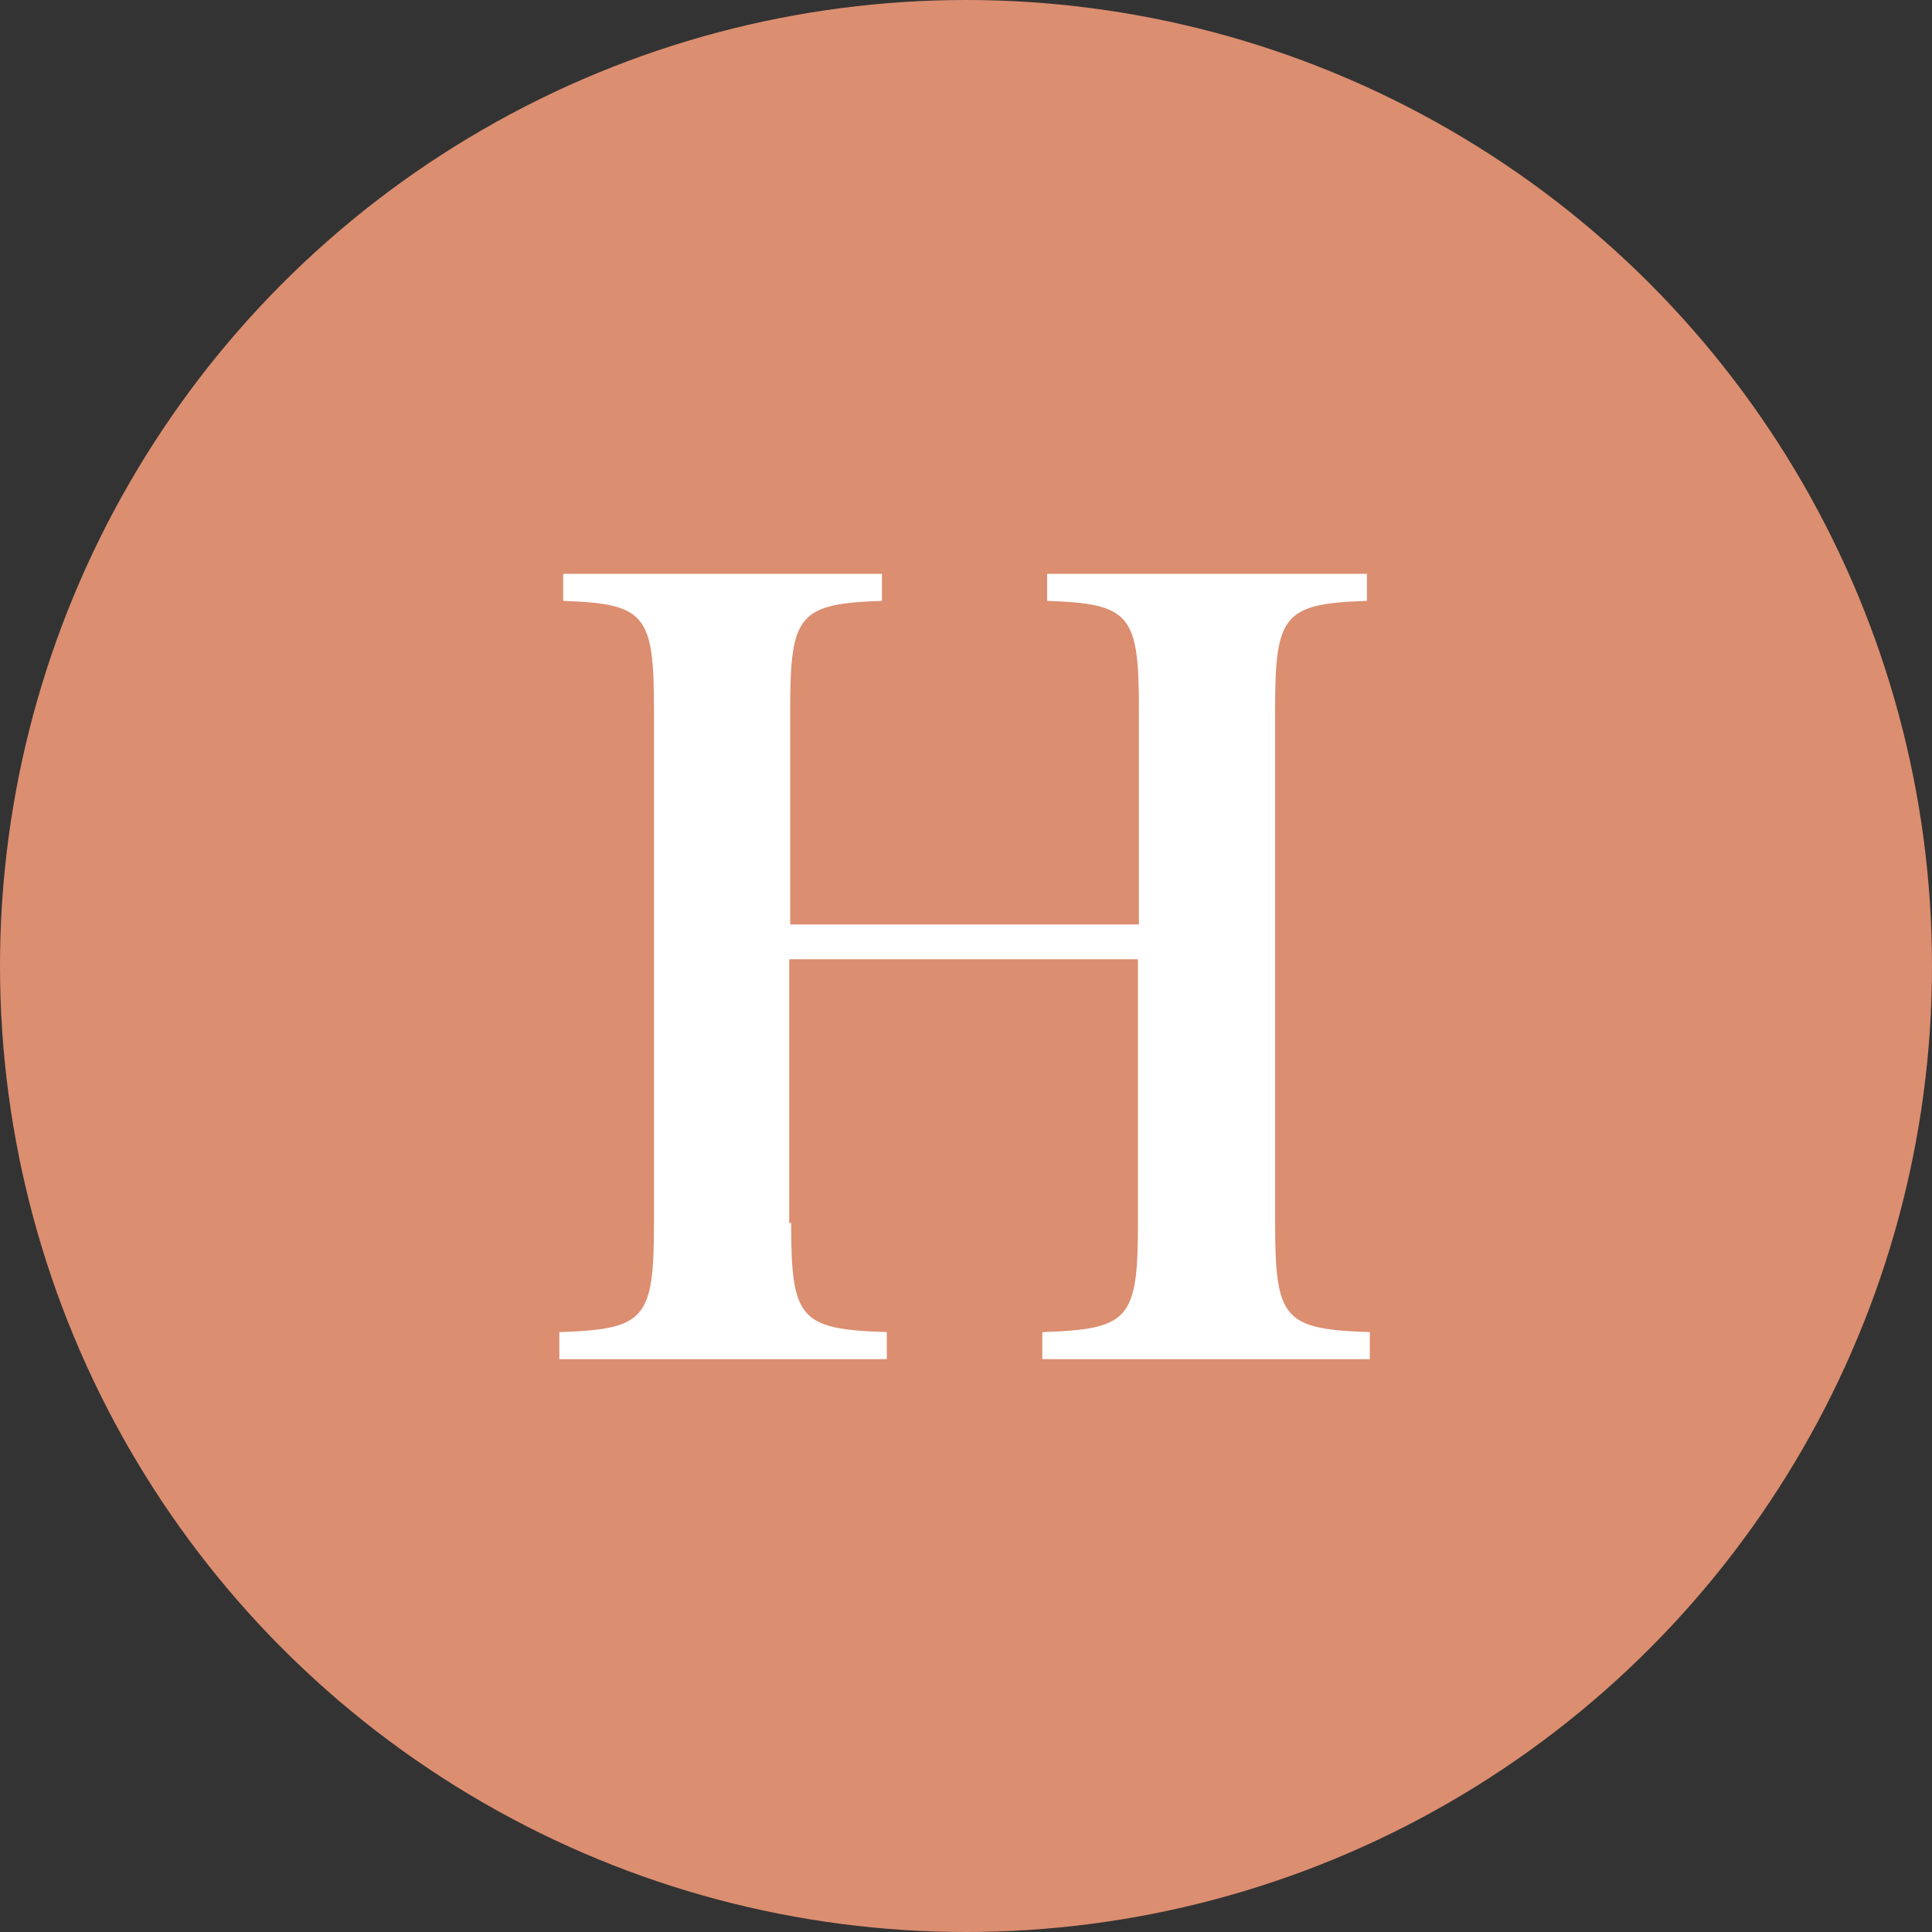
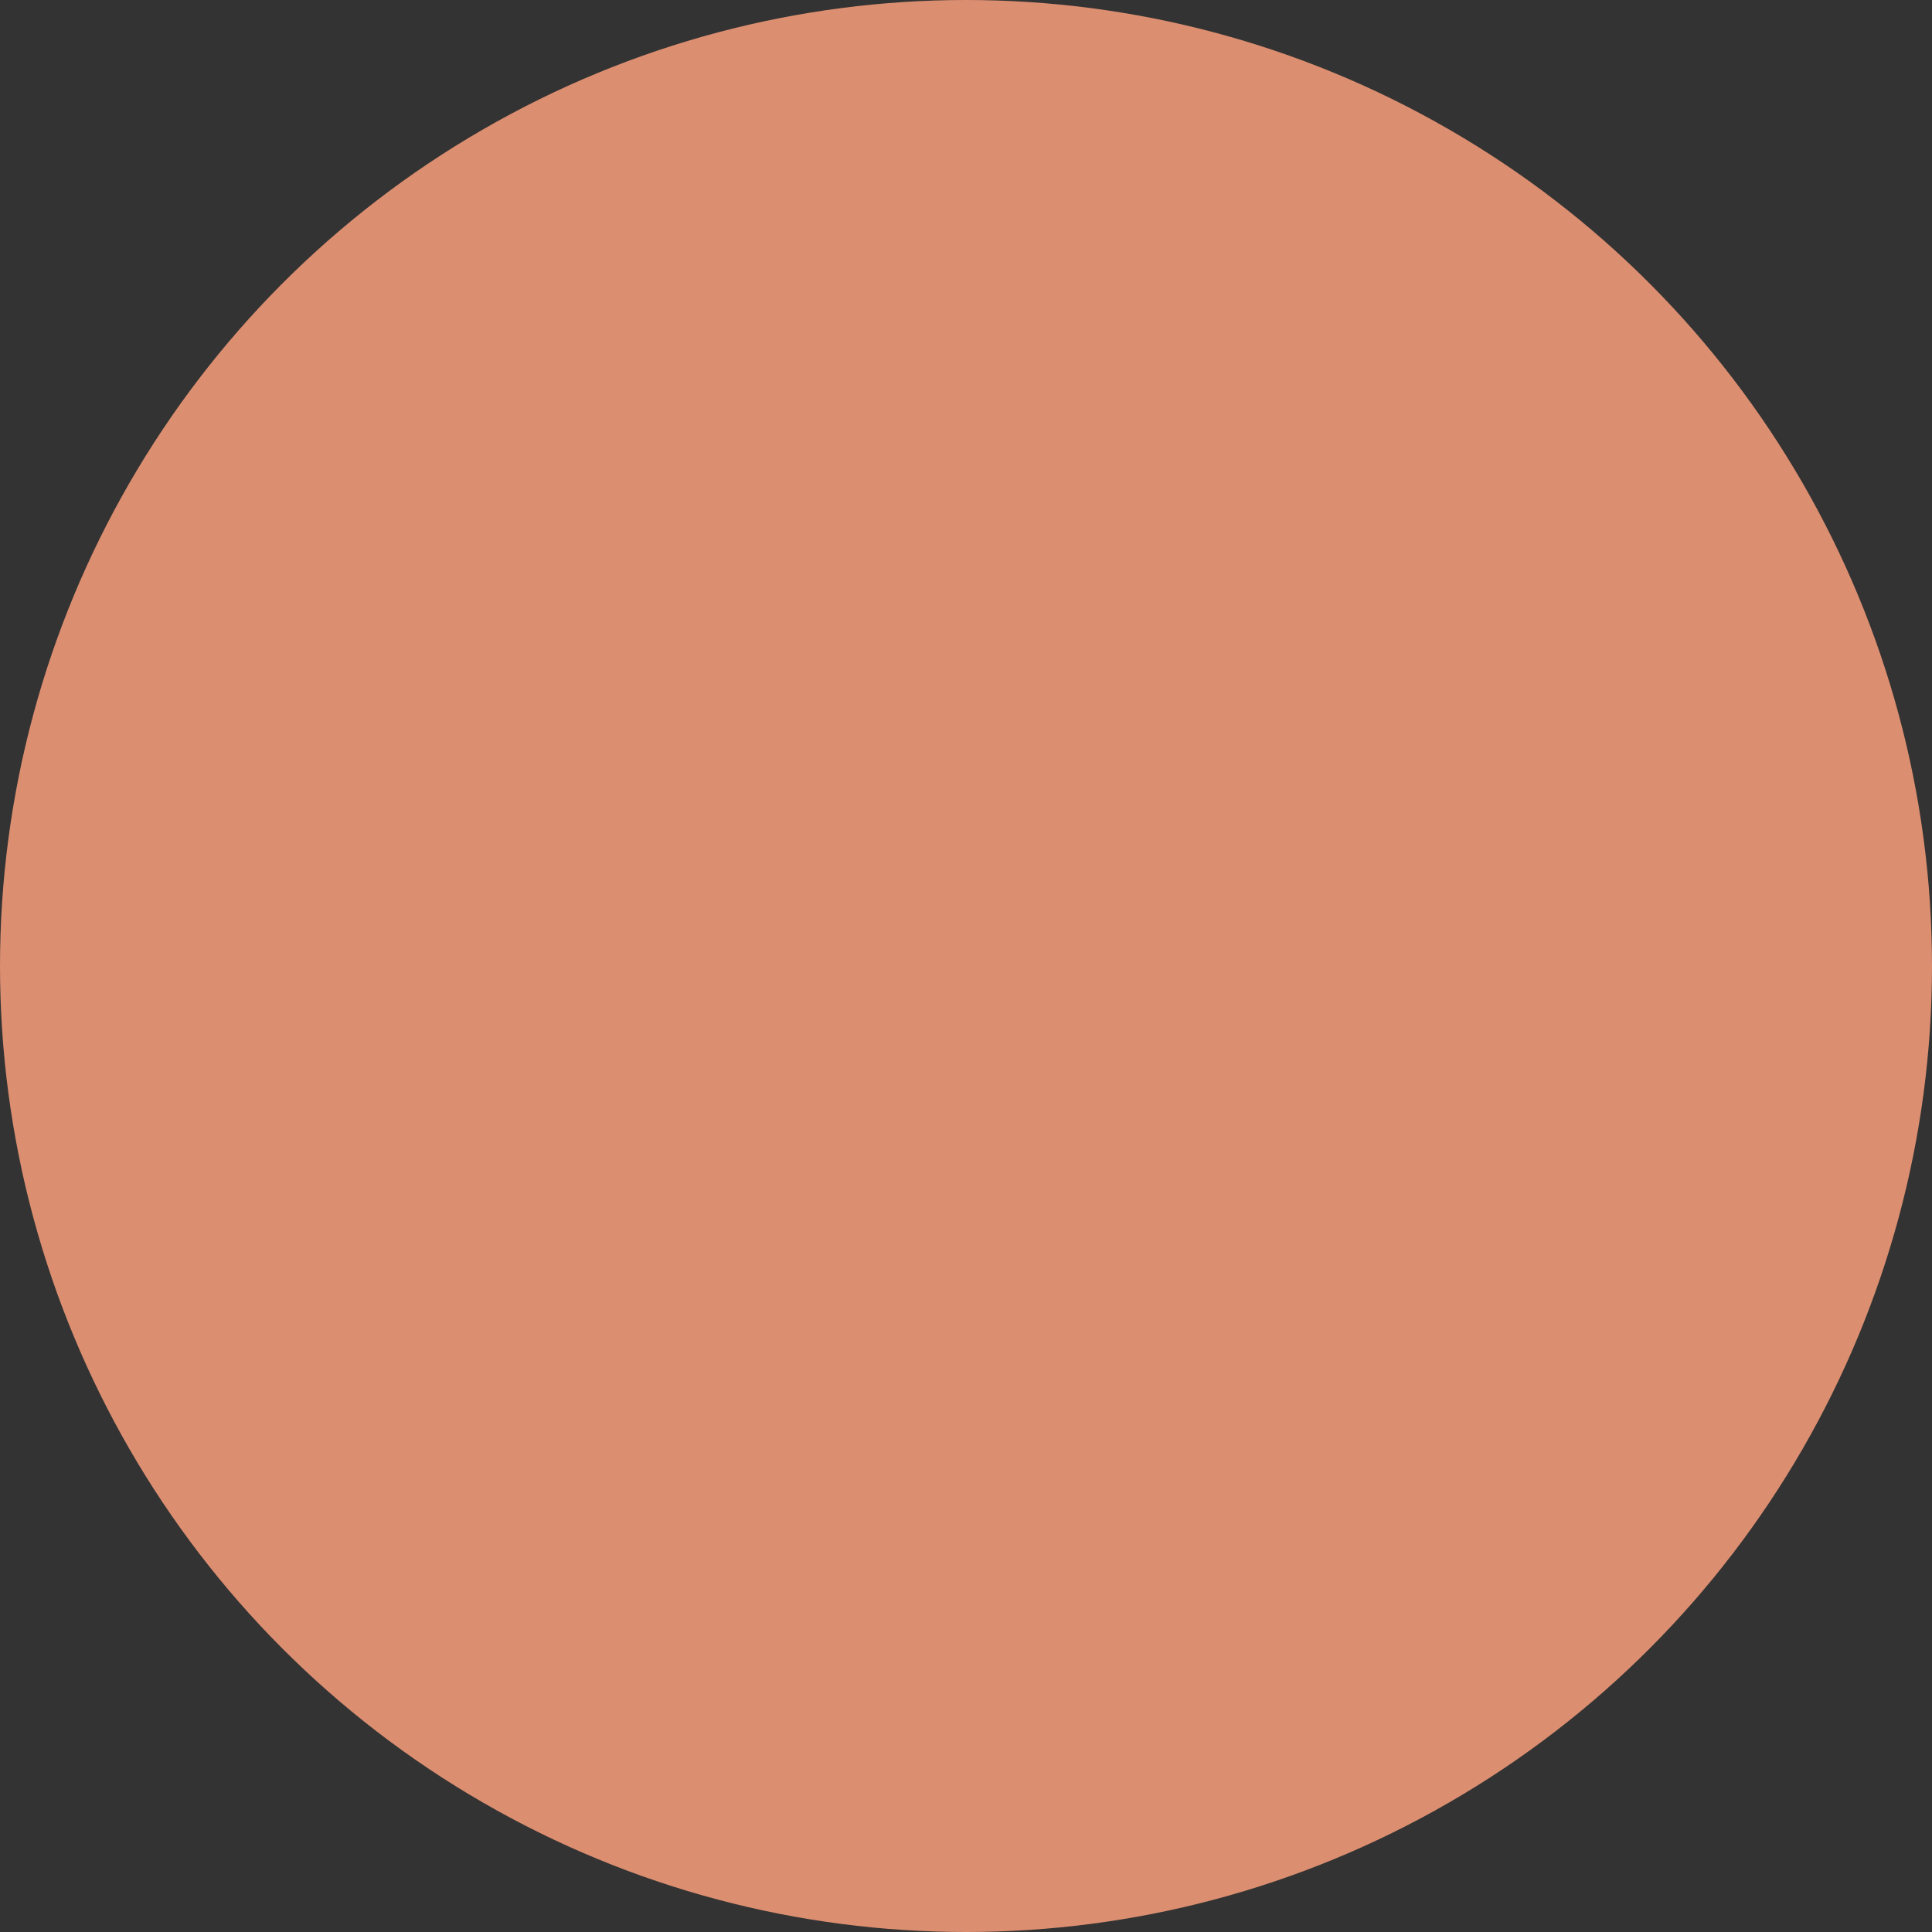
<svg xmlns="http://www.w3.org/2000/svg" id="_レイヤー_1" data-name="レイヤー 1" viewBox="0 0 20 20">
  <rect x="0" y="0" width="20" height="20" fill="#333333" stroke="none" />
  <defs>
    <style>
      .cls-1 {
        fill: #dc8e70;
      }

      .cls-2 {
        fill: #fff;
      }
    </style>
  </defs>
  <circle class="cls-1" cx="10" cy="10" r="10" />
-   <path class="cls-2" d="M8.19,12.66c0,1,.09,1.1.99,1.13v.28h-3.39v-.28c.89-.03.98-.13.98-1.13v-5.32c0-.98-.09-1.09-.94-1.12v-.28h3.3v.28c-.86.03-.95.14-.95,1.12v2.23h3.61v-2.23c0-.98-.09-1.09-.95-1.12v-.28h3.31v.28c-.86.03-.95.14-.95,1.12v5.32c0,1,.09,1.1.98,1.13v.28h-3.39v-.28c.9-.03.99-.13.99-1.13v-2.73h-3.61v2.73Z" />
</svg>